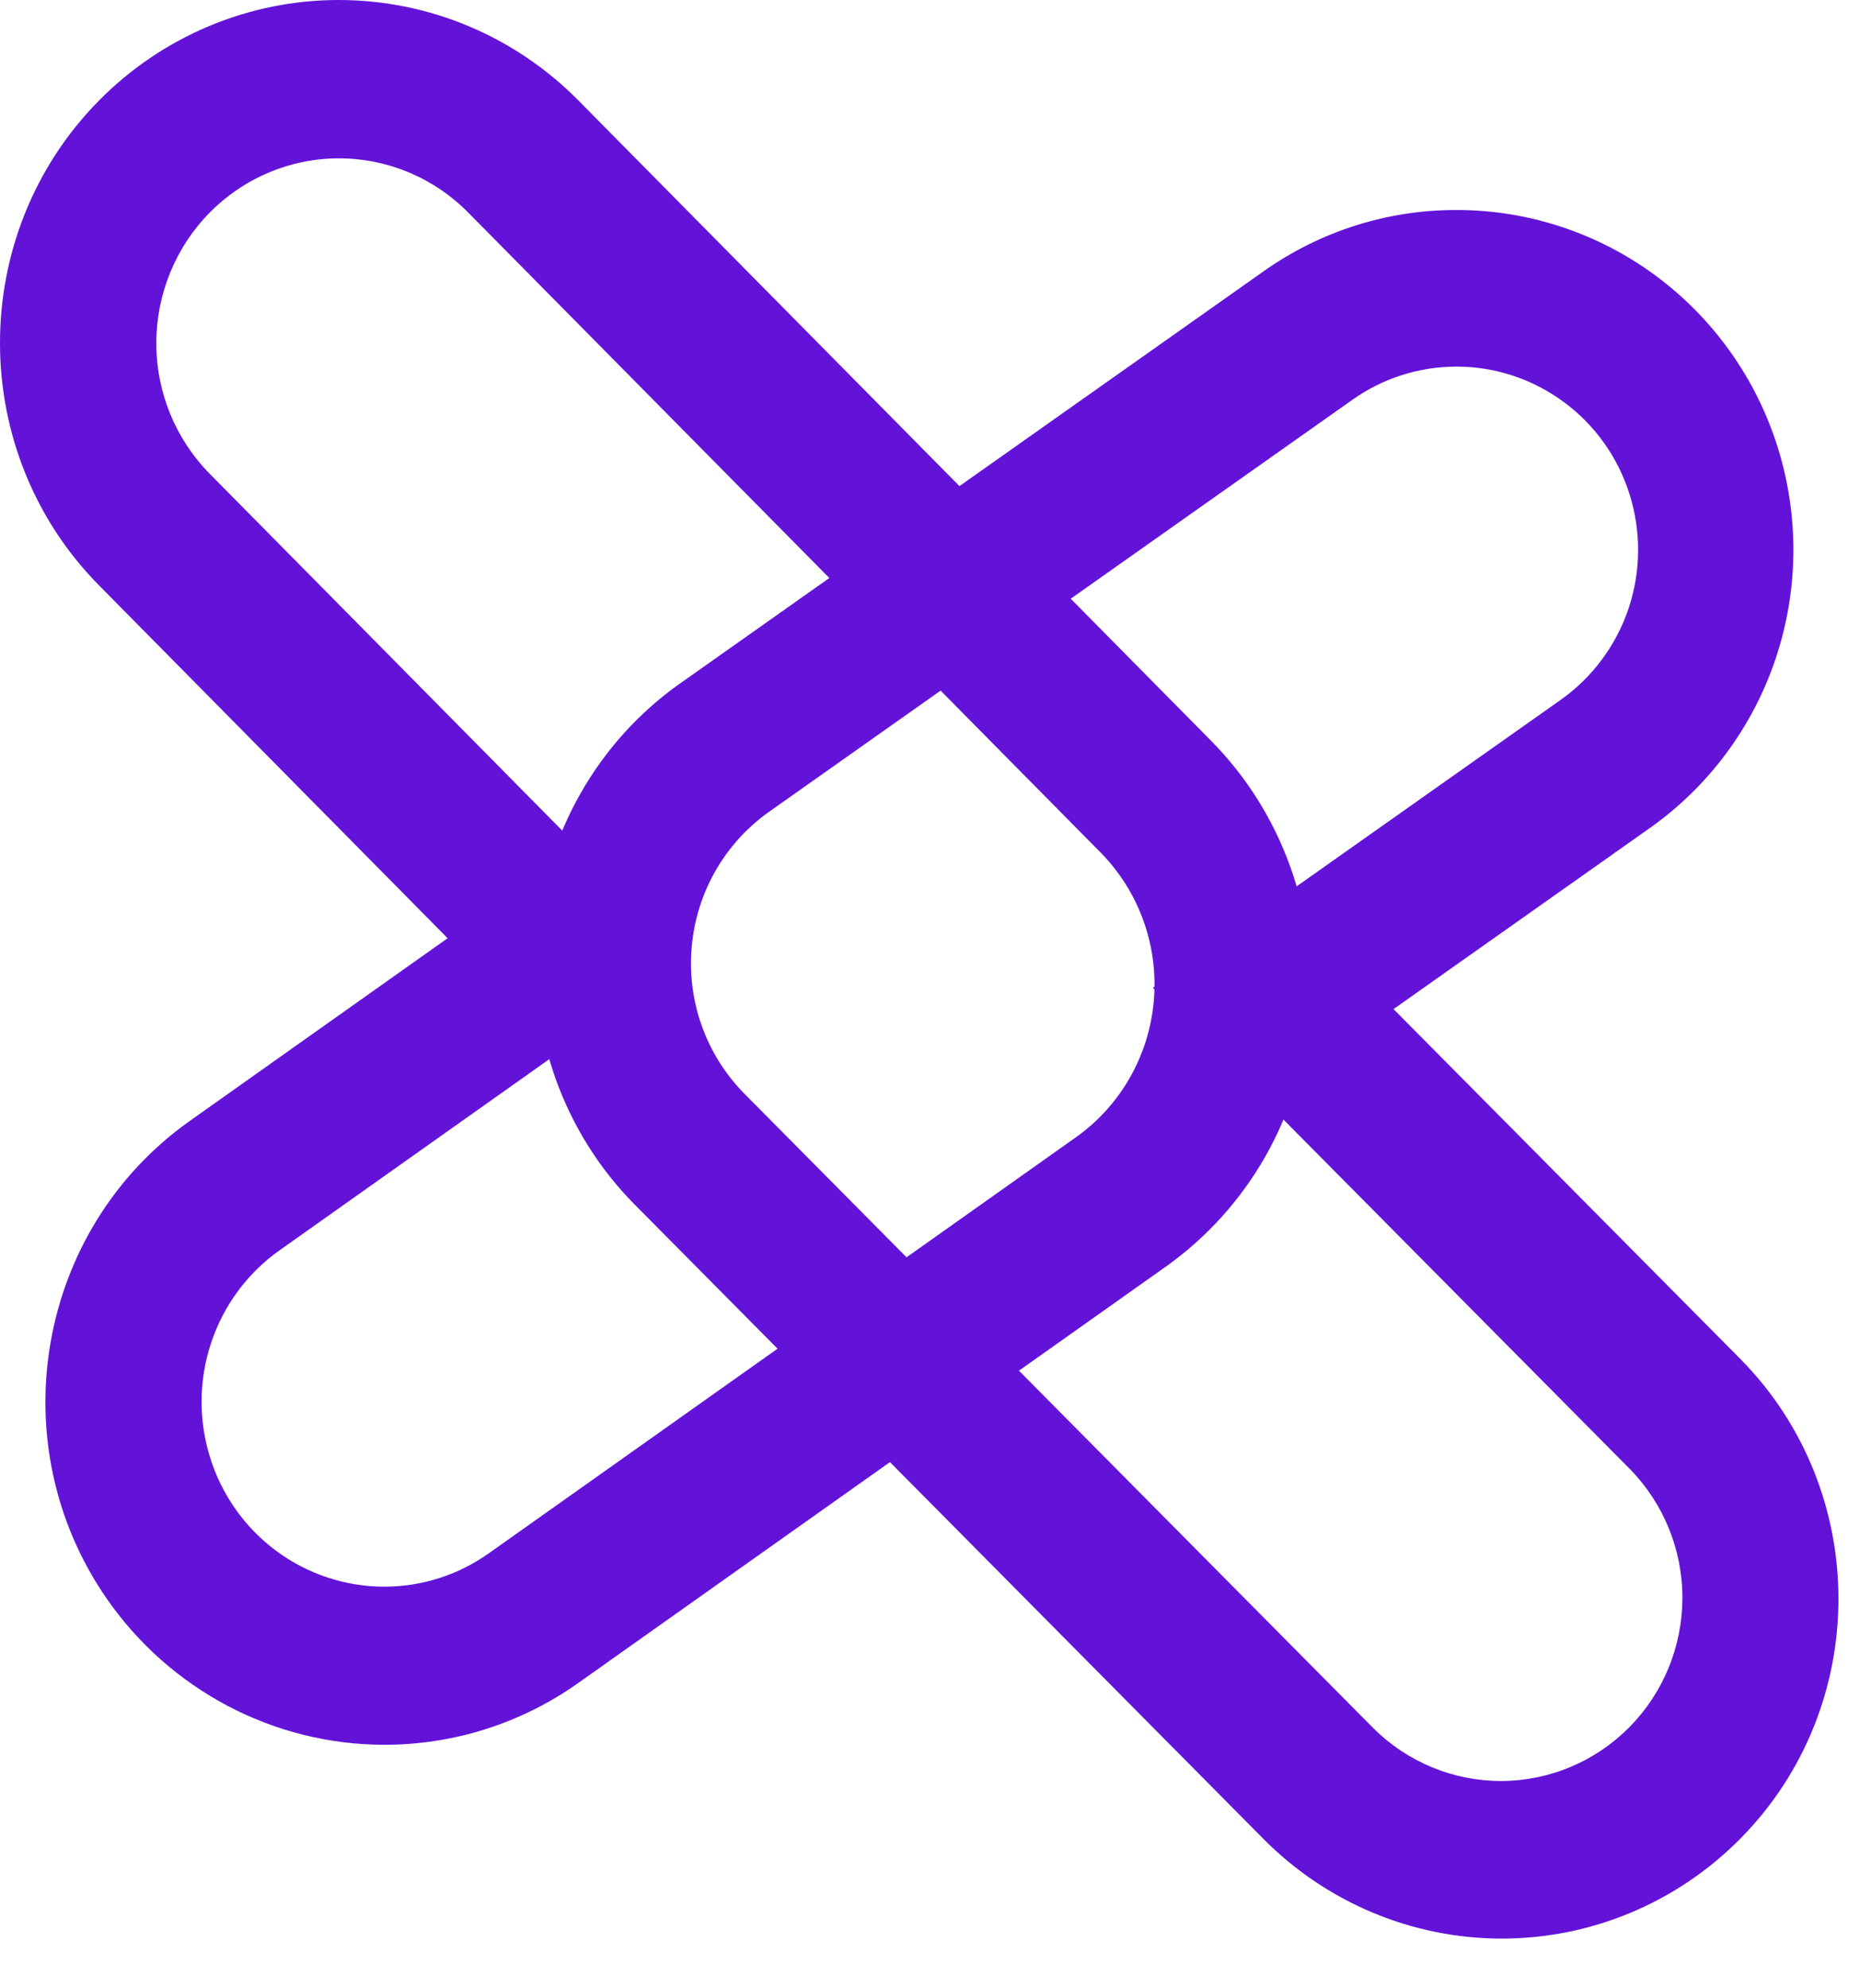
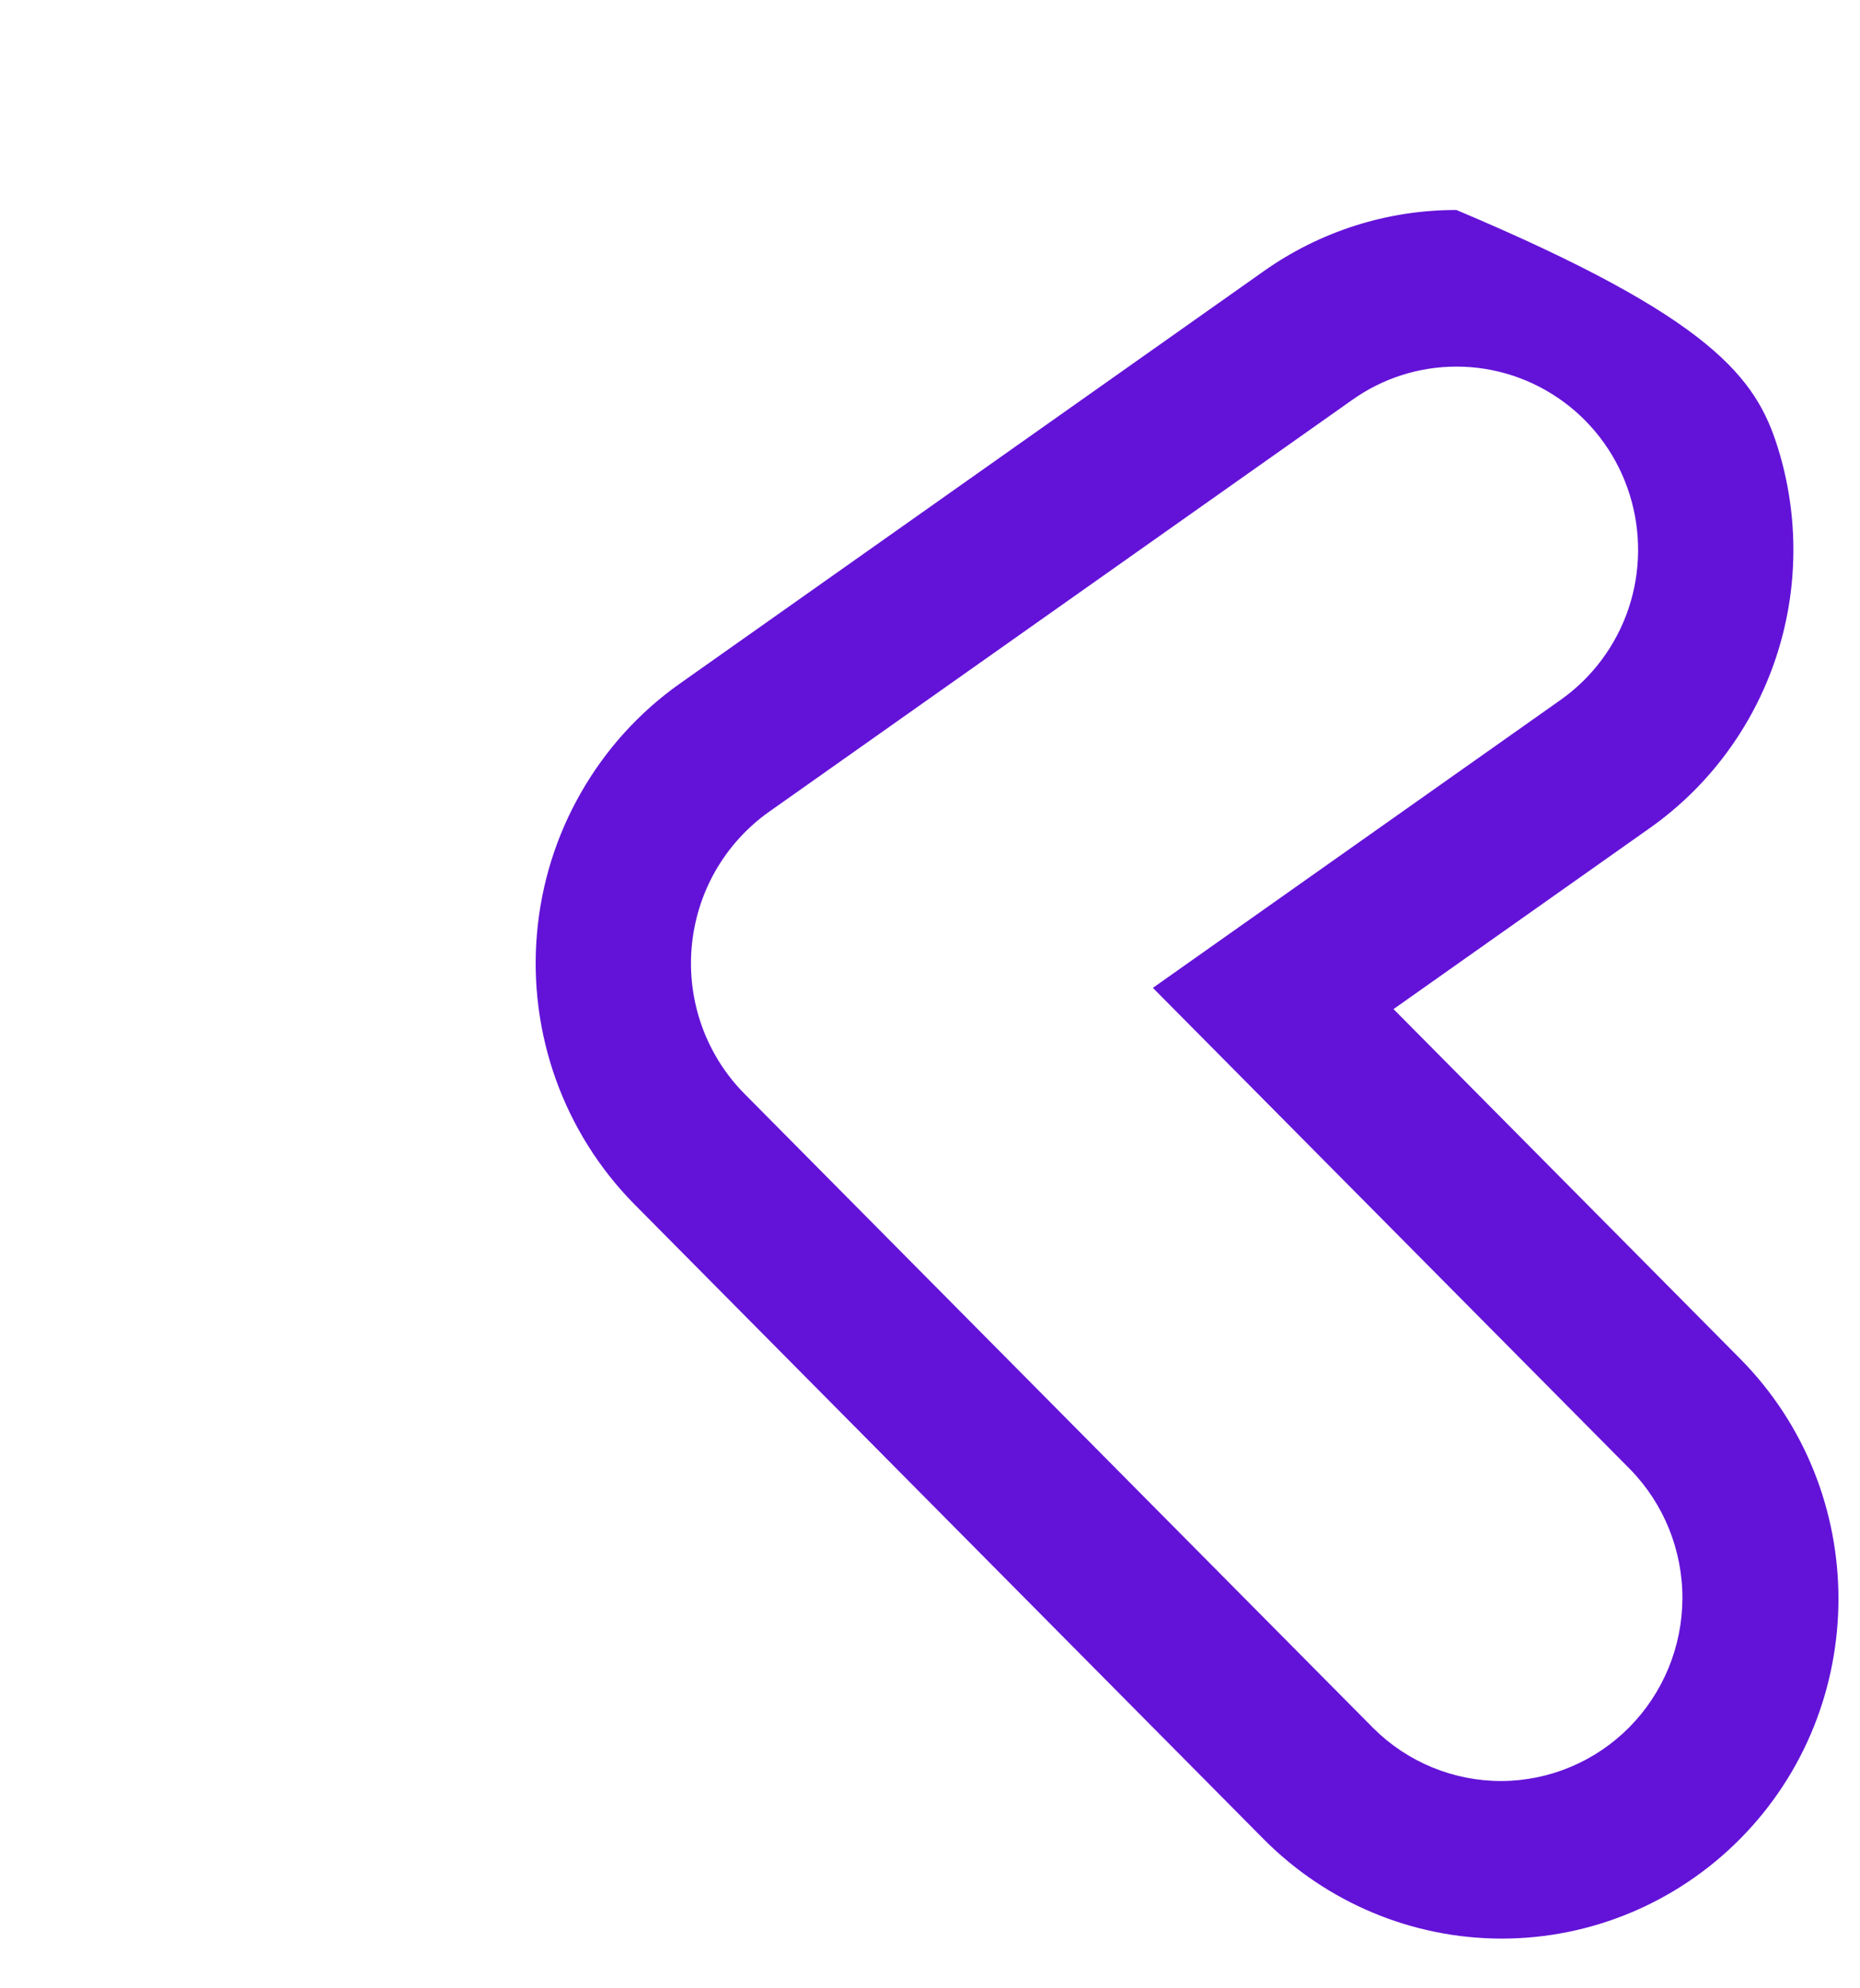
<svg xmlns="http://www.w3.org/2000/svg" width="29" height="31" viewBox="0 0 29 31" fill="none">
-   <path d="M22.707 5.716C22.127 5.716 21.561 5.896 21.086 6.233L11.979 12.665C11.64 12.908 11.358 13.221 11.151 13.585C10.945 13.948 10.82 14.353 10.784 14.77C10.748 15.187 10.803 15.608 10.944 16.001C11.086 16.395 11.311 16.753 11.604 17.05L21.414 26.946C21.946 27.475 22.664 27.77 23.411 27.768C24.158 27.765 24.874 27.464 25.402 26.931C25.93 26.398 26.228 25.676 26.231 24.923C26.234 24.169 25.941 23.445 25.416 22.908L17.975 15.402L24.334 10.911C24.827 10.562 25.197 10.064 25.391 9.489C25.584 8.913 25.59 8.291 25.409 7.712C25.228 7.132 24.868 6.626 24.382 6.268C23.896 5.909 23.31 5.715 22.708 5.716M22.708 3.274C23.825 3.273 24.913 3.632 25.814 4.298C26.715 4.964 27.382 5.903 27.718 6.977C28.054 8.052 28.042 9.207 27.683 10.274C27.324 11.341 26.637 12.265 25.722 12.911L21.727 15.733L27.128 21.181C29.176 23.247 29.176 26.608 27.128 28.673C26.143 29.666 24.808 30.225 23.415 30.225C22.022 30.225 20.686 29.666 19.701 28.673L9.892 18.777C9.349 18.228 8.932 17.565 8.669 16.837C8.407 16.108 8.305 15.33 8.372 14.557C8.438 13.784 8.671 13.036 9.055 12.364C9.438 11.691 9.962 11.111 10.59 10.665L19.698 4.232C20.579 3.607 21.63 3.272 22.707 3.274L22.708 3.274Z" fill="#6313D8" />
-   <path d="M5.993 24.738C6.577 24.738 7.146 24.556 7.624 24.216L16.787 17.723C17.128 17.479 17.412 17.162 17.62 16.795C17.828 16.428 17.954 16.02 17.99 15.599C18.026 15.178 17.971 14.754 17.828 14.356C17.686 13.959 17.46 13.598 17.165 13.297L7.295 3.309C6.761 2.77 6.037 2.468 5.282 2.469C4.528 2.469 3.805 2.773 3.271 3.313C2.738 3.853 2.438 4.585 2.437 5.348C2.436 6.112 2.735 6.844 3.268 7.385L10.754 14.962L4.357 19.495C3.861 19.846 3.488 20.349 3.294 20.93C3.099 21.51 3.093 22.139 3.275 22.723C3.457 23.308 3.819 23.819 4.308 24.181C4.797 24.543 5.387 24.738 5.993 24.738ZM5.993 27.203C5.143 27.203 4.306 26.995 3.552 26.598C2.799 26.201 2.15 25.627 1.662 24.922C-0.009 22.507 0.573 19.166 2.96 17.476L6.979 14.628L1.545 9.128C-0.515 7.043 -0.515 3.651 1.545 1.566C2.536 0.563 3.88 0 5.281 0C6.683 0 8.027 0.563 9.018 1.566L18.888 11.555C19.434 12.109 19.853 12.777 20.117 13.513C20.381 14.249 20.484 15.034 20.417 15.814C20.35 16.594 20.115 17.349 19.73 18.028C19.344 18.707 18.817 19.292 18.184 19.743L9.021 26.236C8.135 26.866 7.077 27.204 5.993 27.203Z" fill="#6313D8" />
+   <path d="M22.707 5.716C22.127 5.716 21.561 5.896 21.086 6.233L11.979 12.665C11.64 12.908 11.358 13.221 11.151 13.585C10.945 13.948 10.82 14.353 10.784 14.77C10.748 15.187 10.803 15.608 10.944 16.001C11.086 16.395 11.311 16.753 11.604 17.05L21.414 26.946C21.946 27.475 22.664 27.77 23.411 27.768C24.158 27.765 24.874 27.464 25.402 26.931C25.93 26.398 26.228 25.676 26.231 24.923C26.234 24.169 25.941 23.445 25.416 22.908L17.975 15.402L24.334 10.911C24.827 10.562 25.197 10.064 25.391 9.489C25.584 8.913 25.59 8.291 25.409 7.712C25.228 7.132 24.868 6.626 24.382 6.268C23.896 5.909 23.31 5.715 22.708 5.716M22.708 3.274C26.715 4.964 27.382 5.903 27.718 6.977C28.054 8.052 28.042 9.207 27.683 10.274C27.324 11.341 26.637 12.265 25.722 12.911L21.727 15.733L27.128 21.181C29.176 23.247 29.176 26.608 27.128 28.673C26.143 29.666 24.808 30.225 23.415 30.225C22.022 30.225 20.686 29.666 19.701 28.673L9.892 18.777C9.349 18.228 8.932 17.565 8.669 16.837C8.407 16.108 8.305 15.33 8.372 14.557C8.438 13.784 8.671 13.036 9.055 12.364C9.438 11.691 9.962 11.111 10.59 10.665L19.698 4.232C20.579 3.607 21.63 3.272 22.707 3.274L22.708 3.274Z" fill="#6313D8" />
</svg>